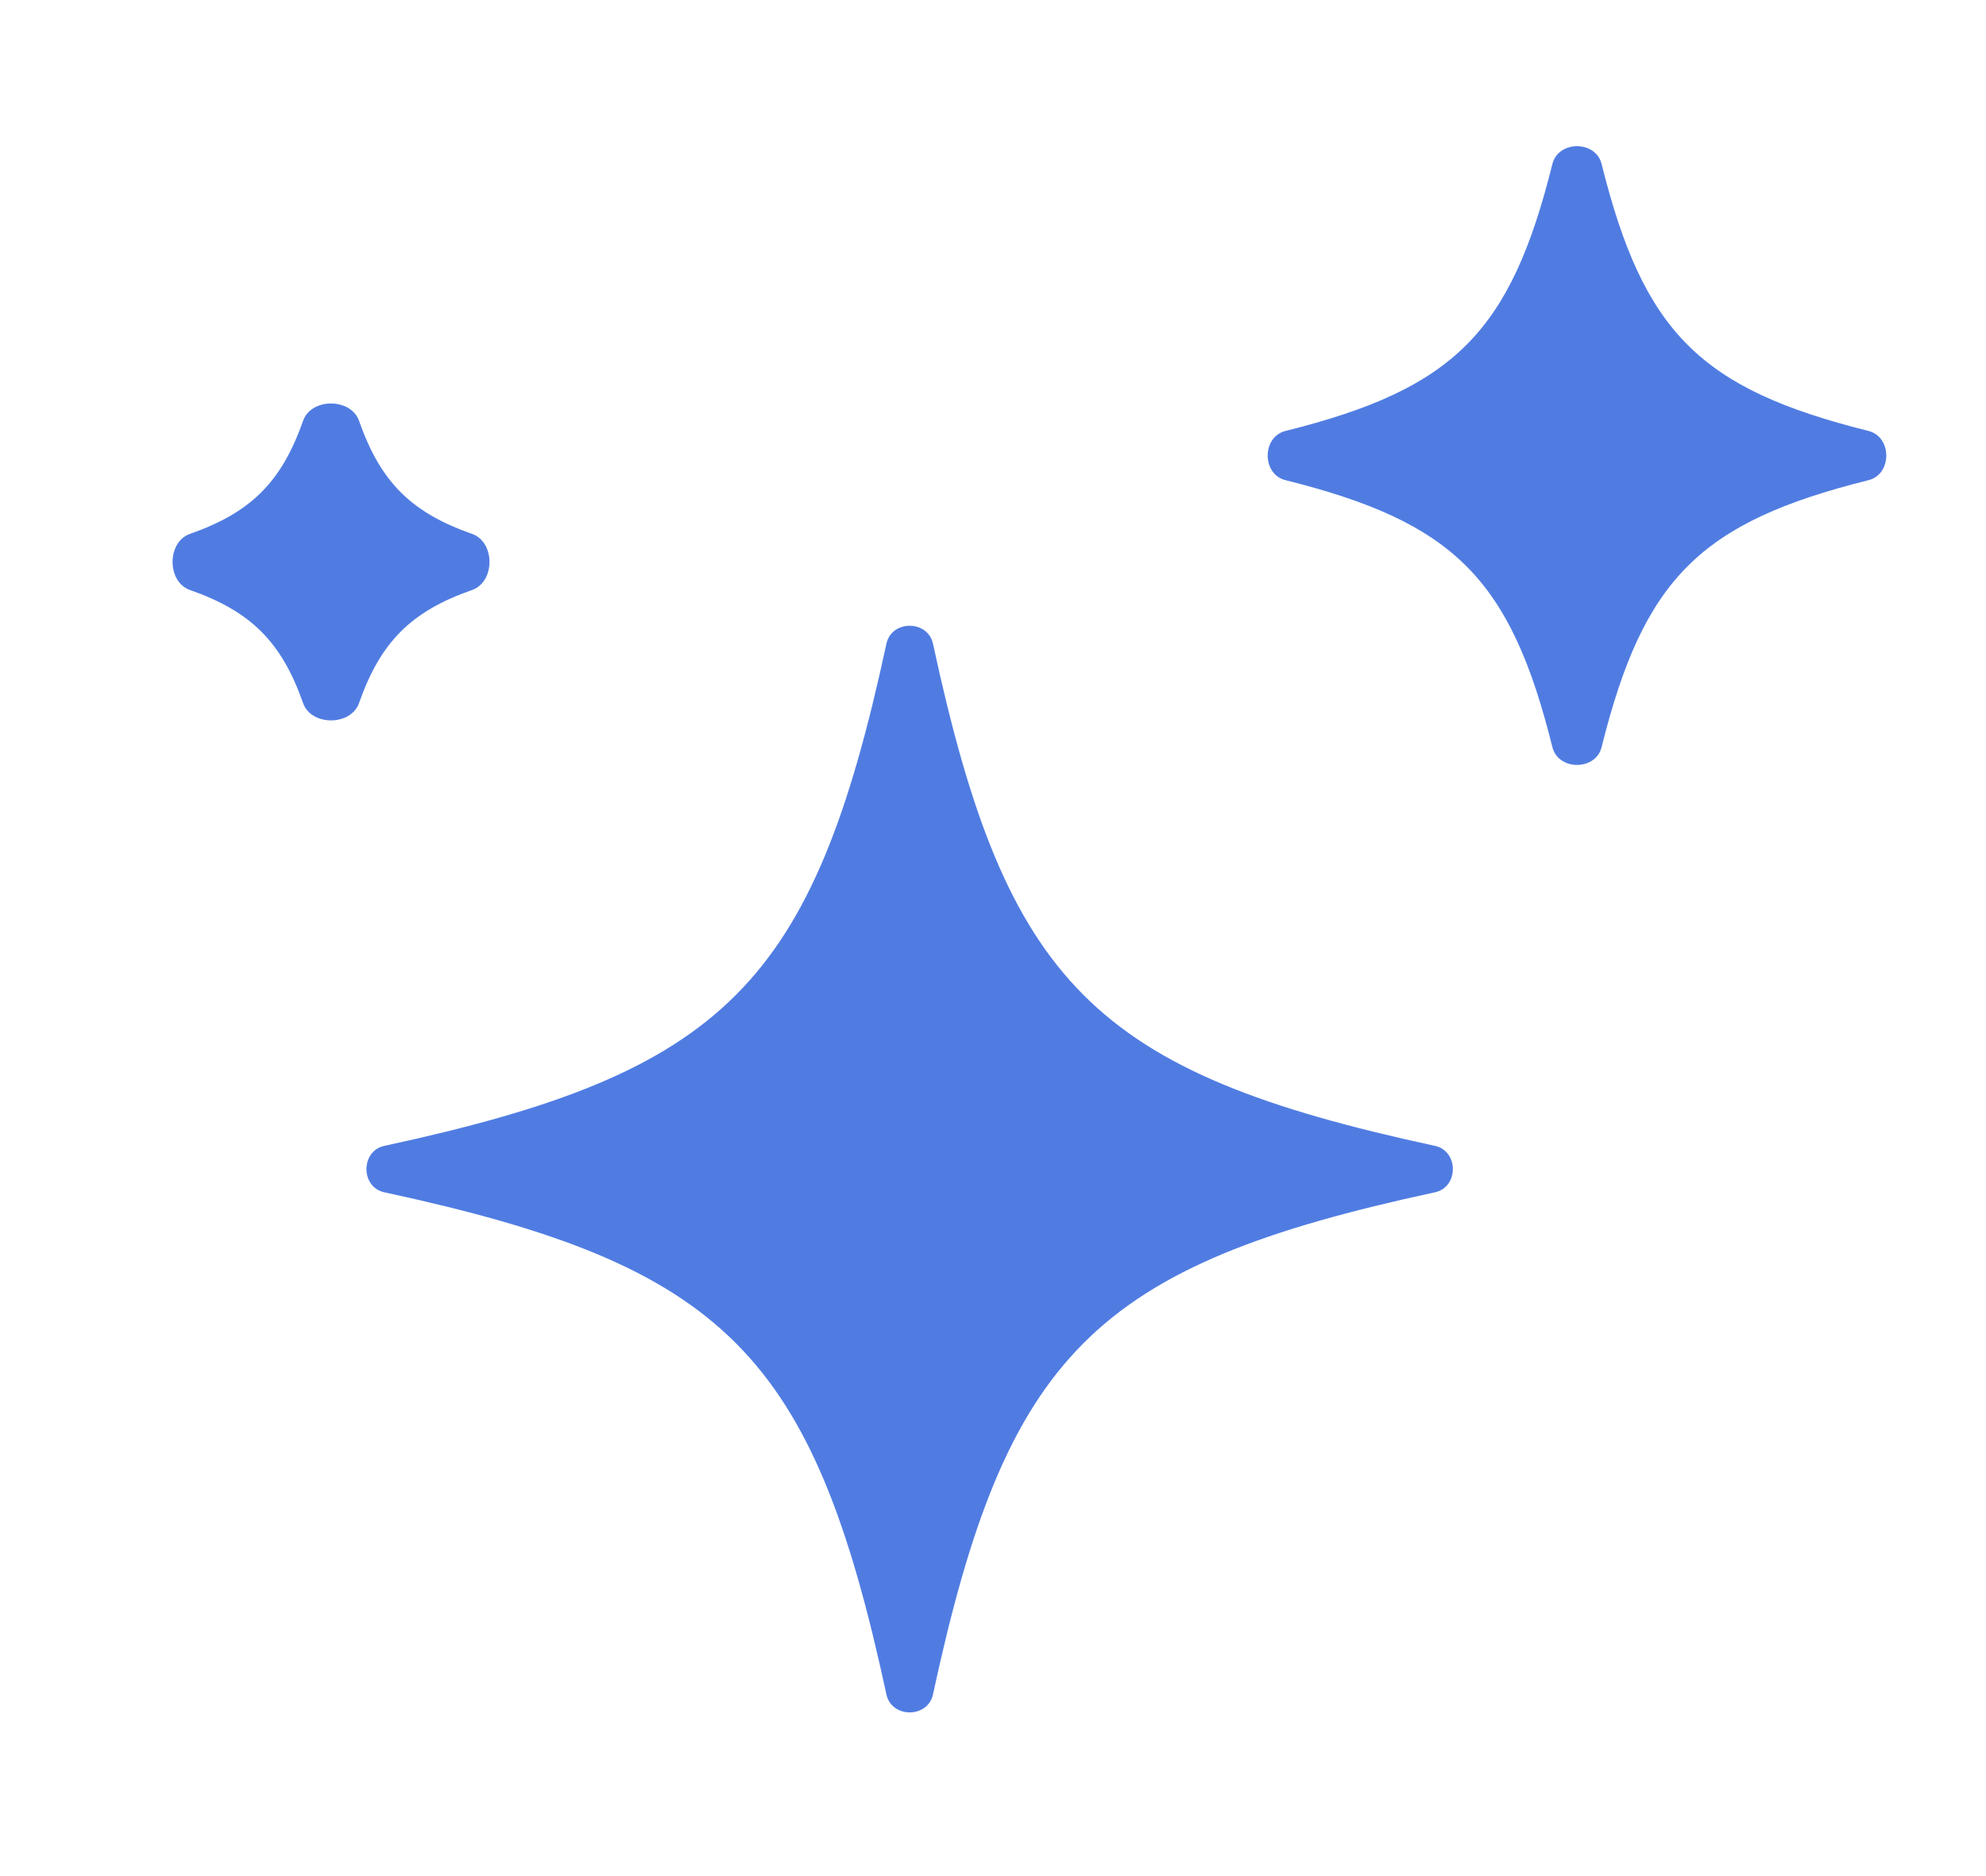
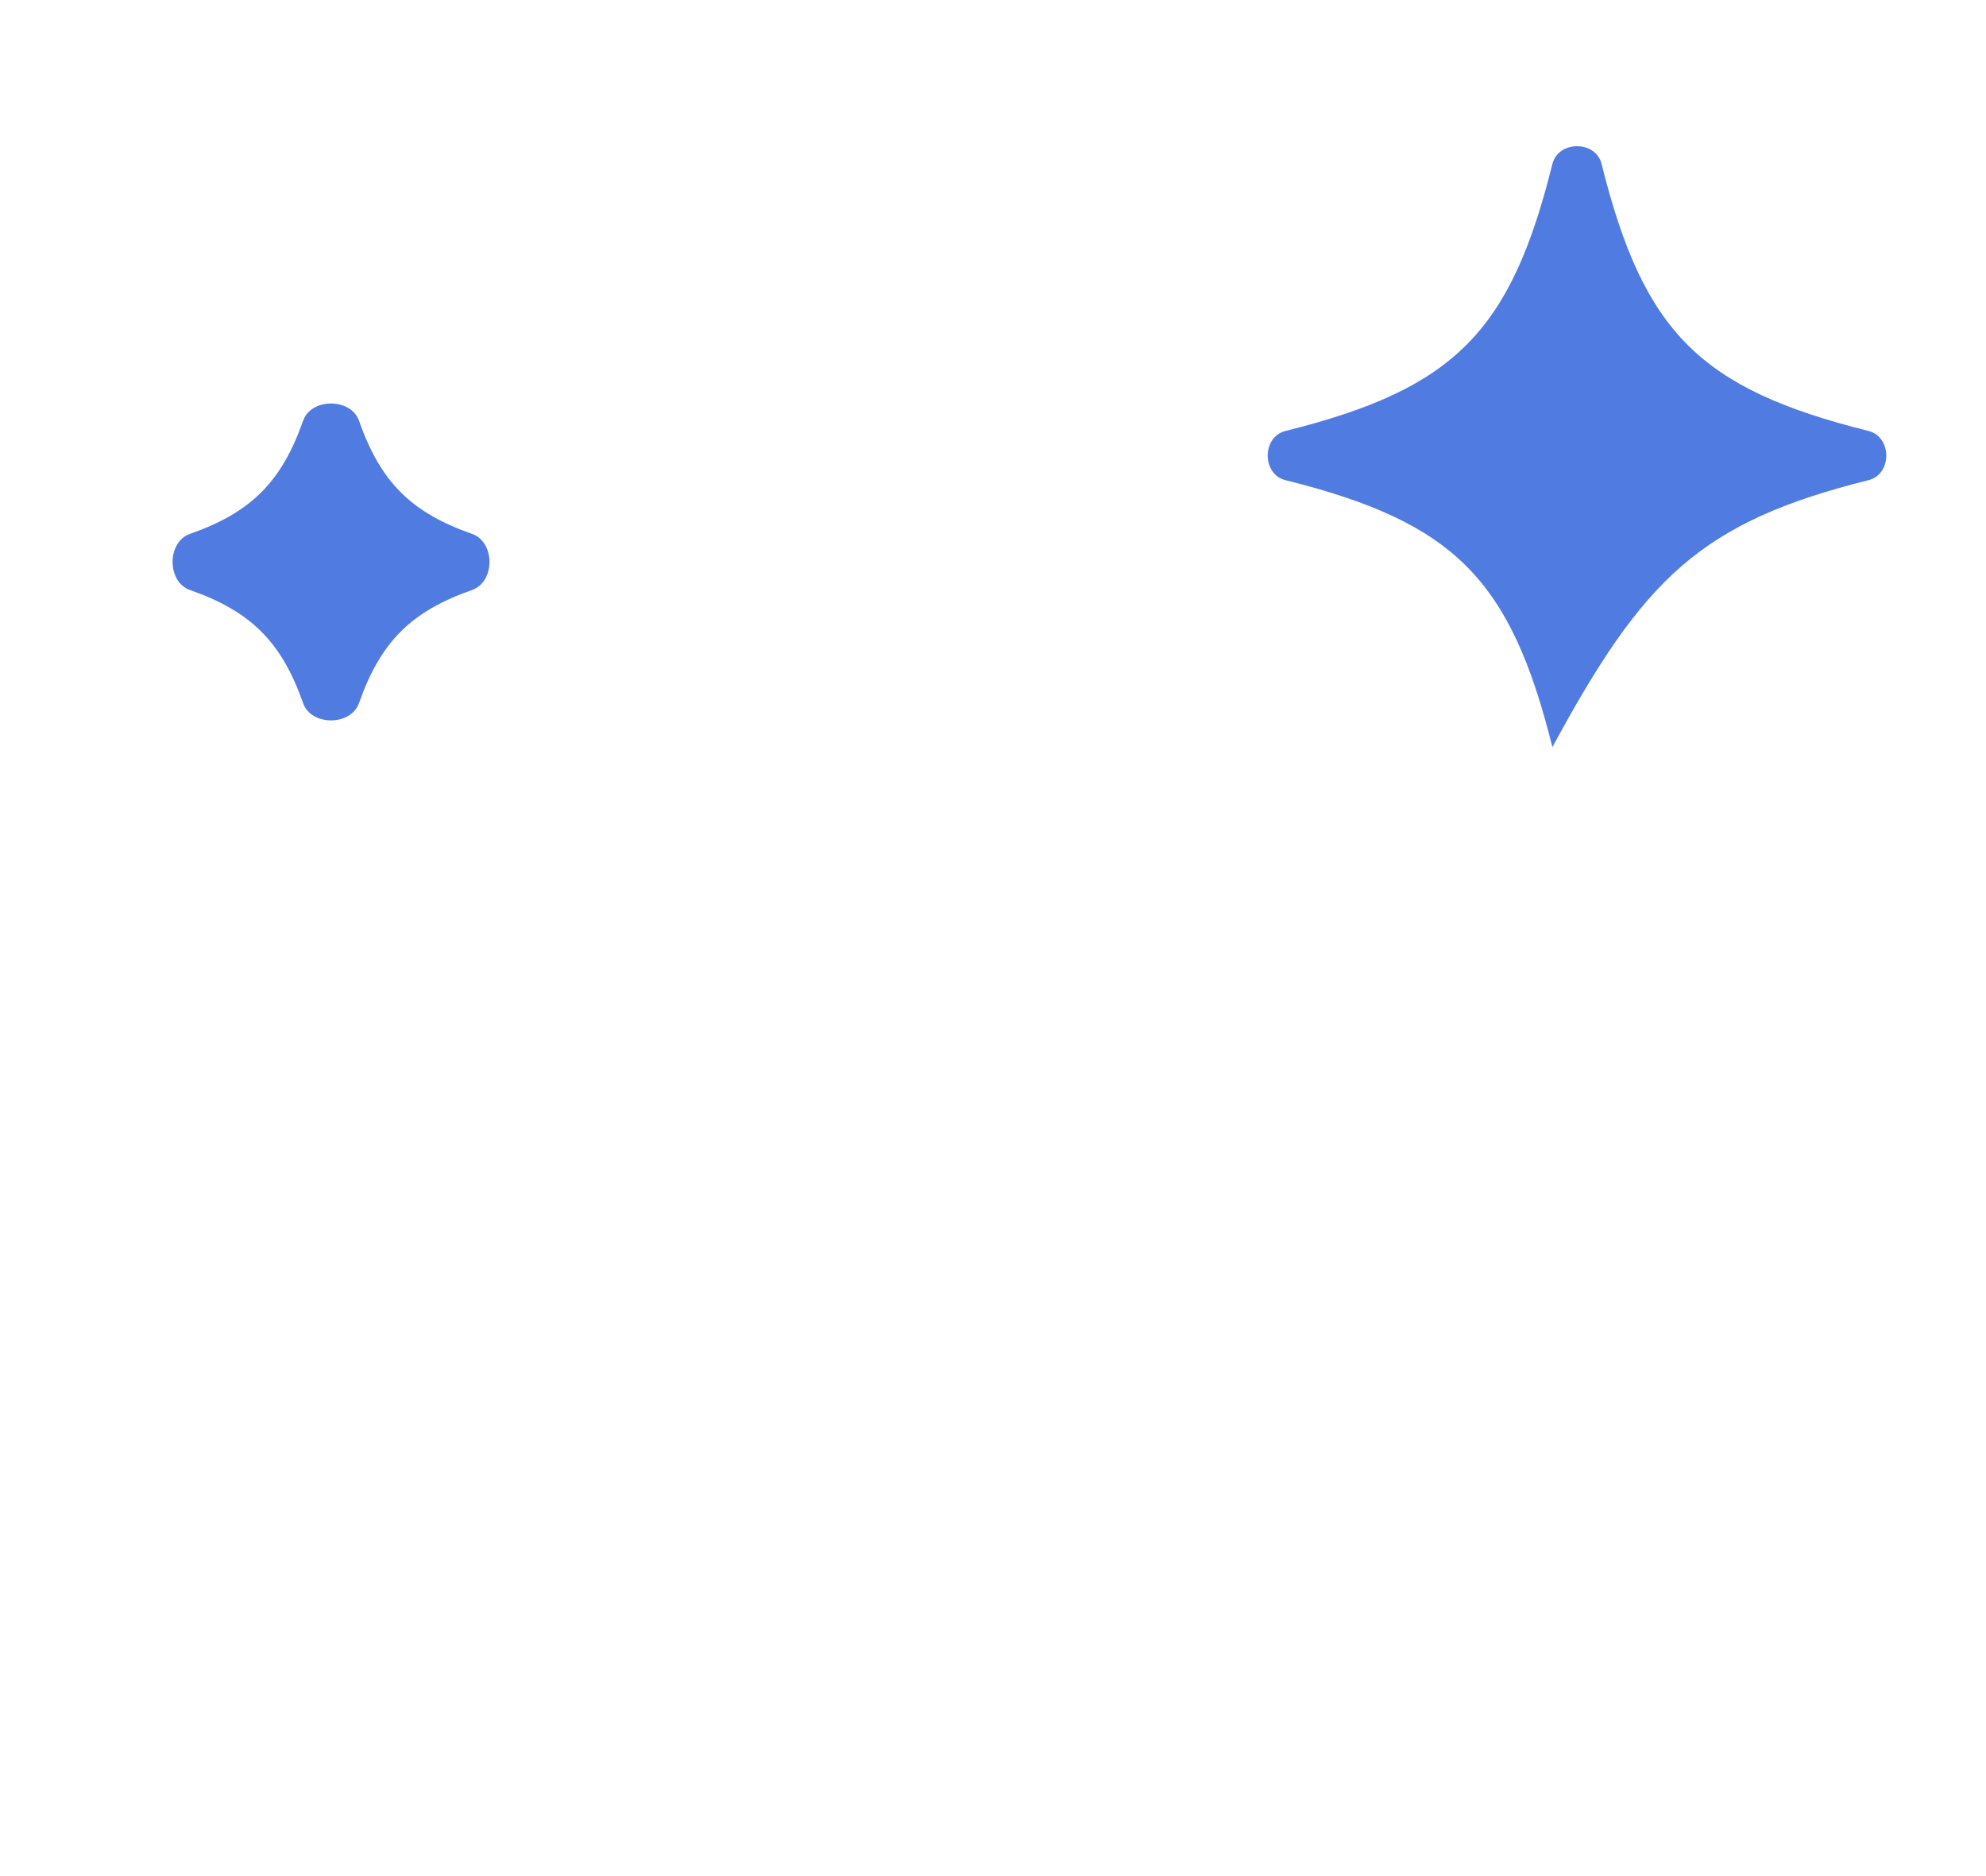
<svg xmlns="http://www.w3.org/2000/svg" width="18" height="17" viewBox="0 0 18 17" fill="none">
-   <path d="M8.456 5.833C8.409 5.616 8.081 5.616 8.034 5.833C7.368 8.923 6.575 9.717 3.484 10.383C3.267 10.429 3.267 10.758 3.484 10.804C6.575 11.47 7.368 12.264 8.034 15.354C8.081 15.571 8.409 15.571 8.456 15.354C9.122 12.264 9.915 11.47 13.005 10.804C13.222 10.758 13.222 10.429 13.005 10.383C9.915 9.717 9.122 8.923 8.456 5.833Z" fill="#507CE2" />
-   <path d="M14.516 1.486C14.463 1.271 14.124 1.271 14.07 1.486C13.69 3.013 13.178 3.524 11.651 3.905C11.436 3.959 11.436 4.298 11.651 4.351C13.178 4.732 13.69 5.243 14.07 6.77C14.124 6.985 14.463 6.985 14.516 6.77C14.897 5.243 15.408 4.732 16.935 4.351C17.15 4.298 17.15 3.959 16.935 3.905C15.408 3.524 14.897 3.013 14.516 1.486Z" fill="#507CE2" />
+   <path d="M14.516 1.486C14.463 1.271 14.124 1.271 14.07 1.486C13.69 3.013 13.178 3.524 11.651 3.905C11.436 3.959 11.436 4.298 11.651 4.351C13.178 4.732 13.69 5.243 14.07 6.77C14.897 5.243 15.408 4.732 16.935 4.351C17.15 4.298 17.15 3.959 16.935 3.905C15.408 3.524 14.897 3.013 14.516 1.486Z" fill="#507CE2" />
  <path d="M3.254 3.813C3.18 3.604 2.82 3.604 2.747 3.813C2.552 4.367 2.275 4.644 1.721 4.838C1.512 4.912 1.512 5.272 1.721 5.346C2.275 5.54 2.552 5.817 2.747 6.371C2.82 6.58 3.18 6.58 3.254 6.371C3.449 5.817 3.725 5.54 4.279 5.346C4.489 5.272 4.489 4.912 4.279 4.838C3.725 4.644 3.449 4.367 3.254 3.813Z" fill="#507CE2" />
</svg>